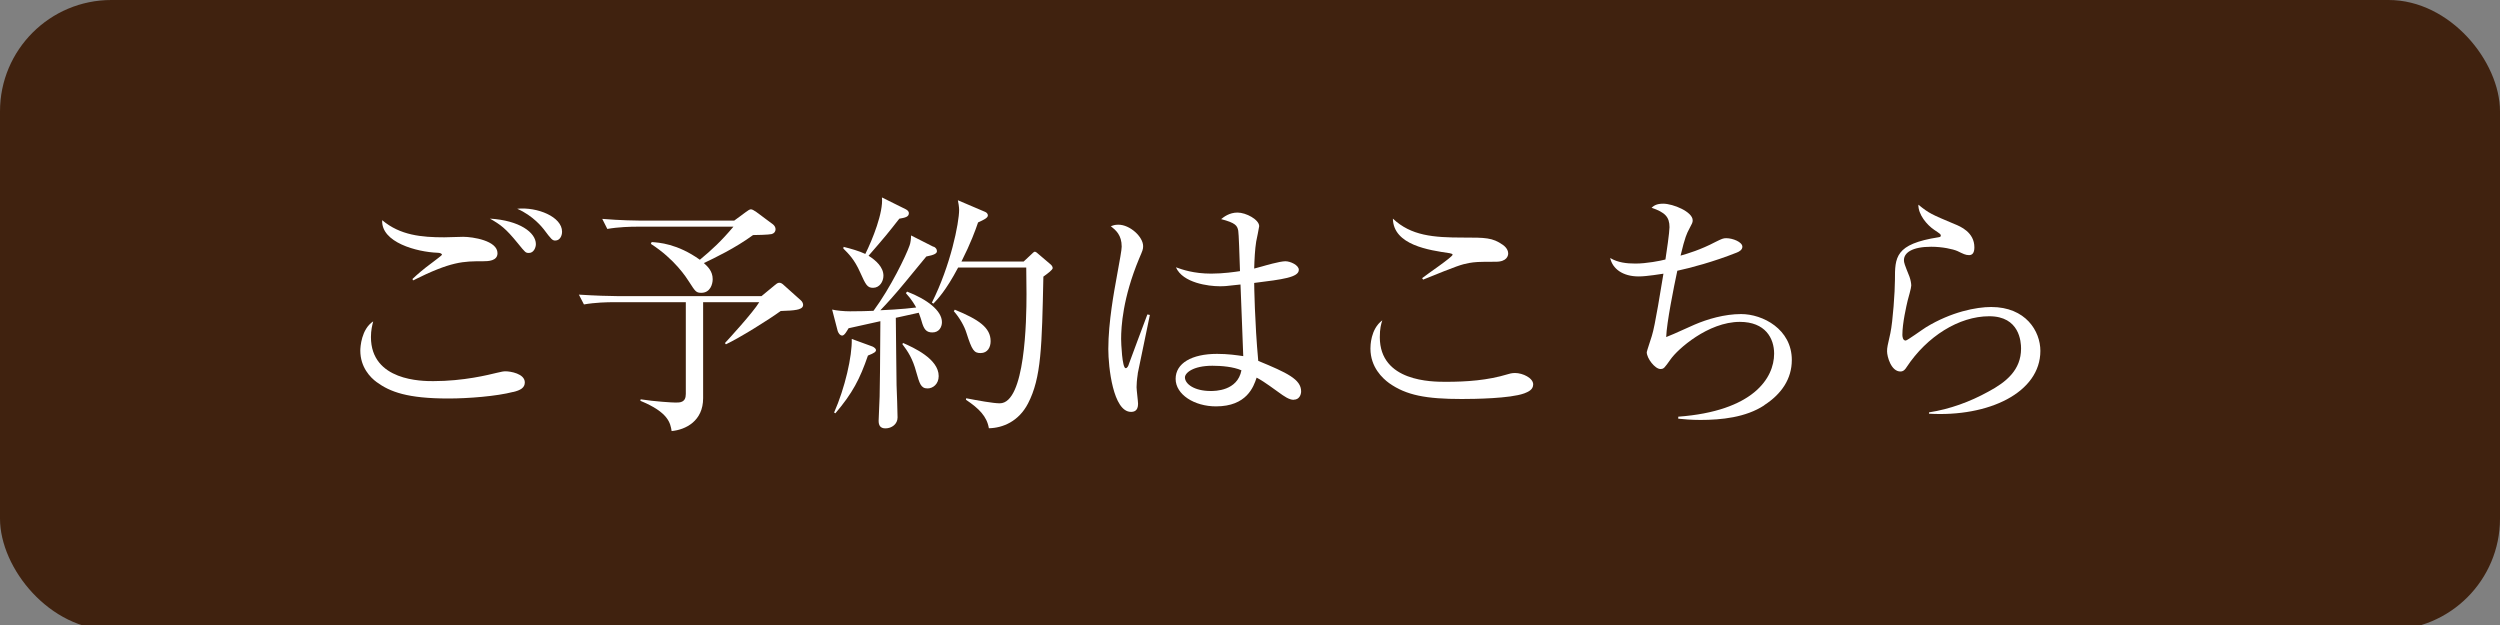
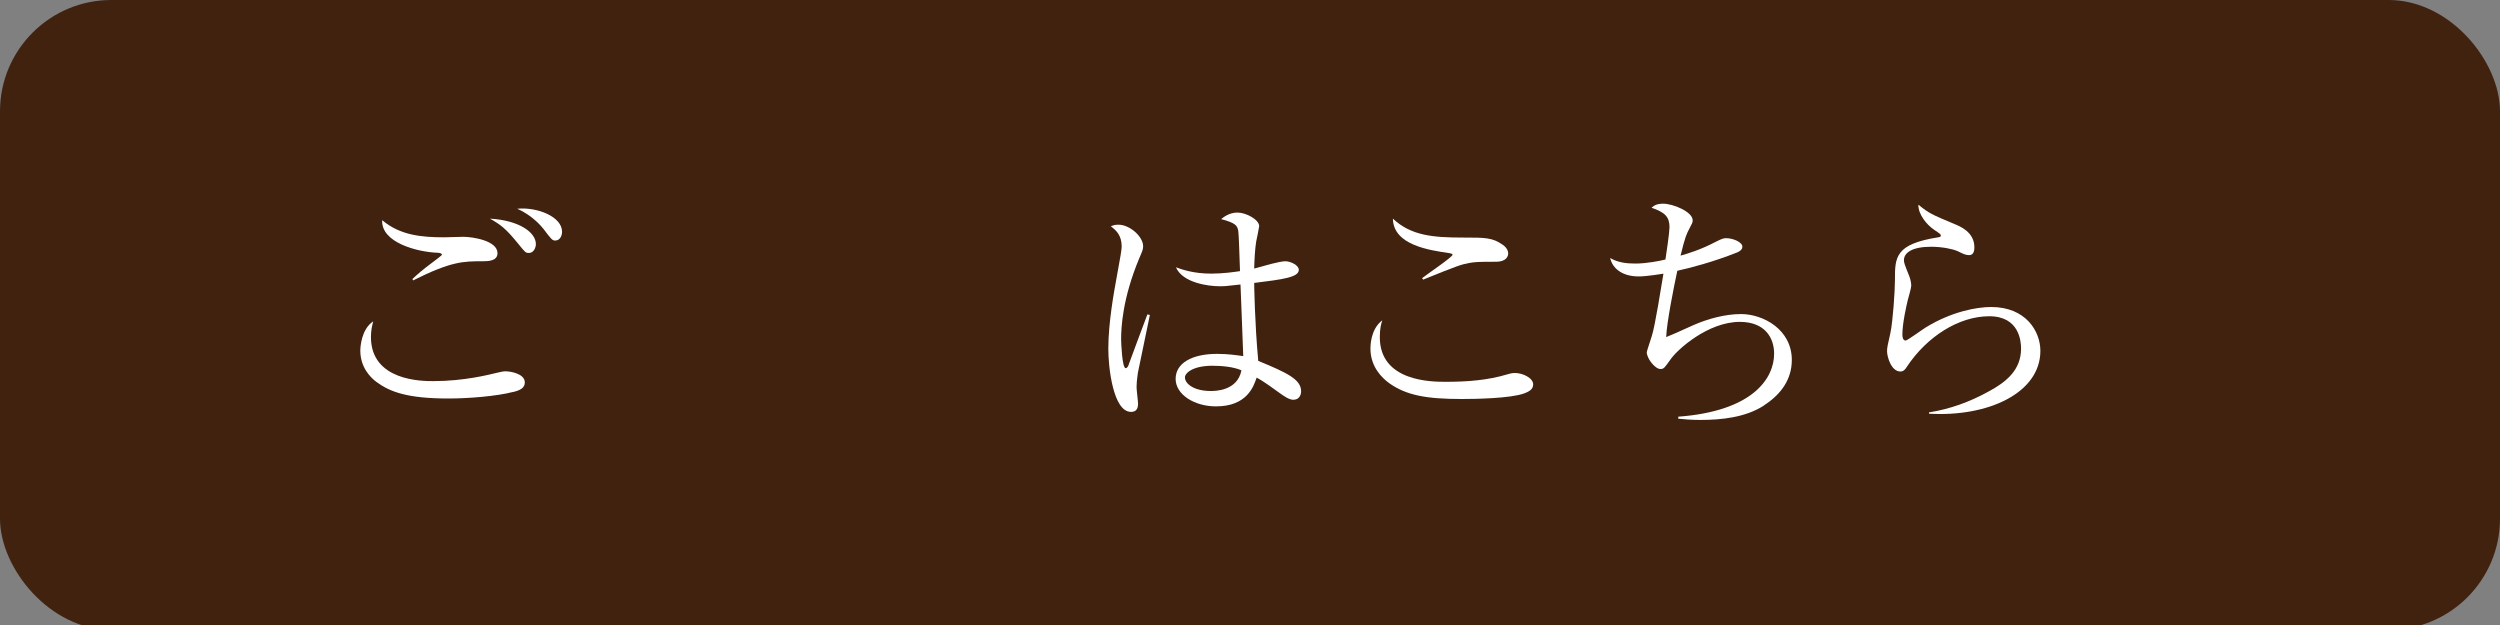
<svg xmlns="http://www.w3.org/2000/svg" id="_イヤー_1" viewBox="0 0 400 100">
  <rect x="0" y="0" width="400" height="100" fill="#808080" stroke="none" />
  <defs>
    <style>.cls-1{fill:#40220f;}.cls-2{fill:#fff;}</style>
  </defs>
  <rect class="cls-1" width="400" height="100.79" rx="17.82" ry="17.82" />
  <g>
    <path class="cls-2" d="M82.1,62.71c-2.66,.69-7.14,1.05-10.37,1.05-6.5,0-9.32-1.05-11.46-2.62-1.01-.73-2.62-2.38-2.62-5.04,0-.56,.16-3.43,2.06-4.68-.16,.65-.36,1.41-.36,2.5,0,7.06,8.23,7.06,9.97,7.06,4.88,0,8.84-1.01,10.17-1.33,.81-.2,1.09-.24,1.41-.24,.73,0,3.07,.36,3.07,1.78,0,.85-.69,1.25-1.86,1.53Zm-4.8-20.91c-3.19,0-5.08,0-11.22,3.07l-.08-.24c.69-.65,1.57-1.45,3.27-2.7,.52-.4,1.45-1.09,1.45-1.17,0-.16-.28-.32-.73-.32-3.27-.12-9.04-1.65-8.84-5.21,2.87,2.42,6.3,2.74,9.93,2.74,.48,0,2.58-.08,3.03-.08,1.53,0,5.49,.61,5.49,2.62,0,1.25-1.49,1.29-2.3,1.29Zm7.35-1.33c-.57,0-.57-.04-1.82-1.57-1.94-2.38-2.74-2.95-4.44-3.92,4.72,.28,7.35,2.22,7.35,4.08,0,.56-.36,1.41-1.09,1.41Zm4.24-1.98c-.52,0-.65-.16-1.9-1.82-.2-.24-1.65-2.14-4.24-3.27,3.23-.32,7.18,1.29,7.18,3.67,0,.73-.4,1.41-1.05,1.41Z" />
-     <path class="cls-2" d="M112.5,48.34v15.38c0,3.63-2.78,5.04-5.04,5.25-.2-1.25-.48-2.99-5-4.84l.04-.24c2.3,.36,5.08,.52,5.61,.52,.69,0,1.62,0,1.62-1.37v-14.69h-11.54c-1.01,0-2.95,.04-4.76,.36l-.81-1.57c2.5,.16,5,.24,6.22,.24h23l2.06-1.7c.28-.24,.52-.44,.77-.44,.28,0,.48,.12,.81,.44l2.66,2.38c.24,.2,.36,.52,.36,.73,0,.52-.61,.69-1.01,.77-.61,.12-1.41,.16-2.58,.2-1.94,1.41-6.54,4.28-8.76,5.33l-.16-.2c.57-.61,4.52-4.92,5.49-6.54h-8.96Zm-8.23-9.61c1.13,.08,4.08,.24,7.71,2.83,1.98-1.65,3.39-2.95,5.37-5.29h-15.42c-1.01,0-2.95,.04-4.76,.36l-.81-1.61c2.79,.24,5.69,.28,6.22,.28h14.89l1.86-1.37c.32-.24,.61-.44,.81-.44,.24,0,.52,.2,.89,.44l2.66,1.98c.24,.2,.4,.48,.4,.77,0,.4-.24,.65-.61,.77-.48,.12-2.58,.16-2.99,.16-2.87,2.1-6.17,3.67-7.87,4.48,.61,.56,1.41,1.29,1.41,2.58,0,.81-.4,2.18-1.82,2.18-.85,0-.97-.24-1.94-1.74-.44-.69-2.3-3.63-6.13-6.09l.12-.28Z" />
-     <path class="cls-2" d="M149.39,39.46c.32,.16,.52,.4,.52,.73,0,.36-.44,.61-1.7,.85-.52,.65-1.65,1.98-3.39,4.12-1.53,1.86-2.87,3.35-3.96,4.48,.2,0,3.59-.16,5.73-.44-.16-.28-.65-1.21-1.65-2.3l.2-.24c3.15,1.21,5.57,3.03,5.57,4.88,0,.77-.44,1.65-1.53,1.65-.97,0-1.37-.48-1.74-1.86-.04-.12-.2-.69-.44-1.29l-3.67,.81c0,1.74,.12,10.01,.12,10.78,.04,.81,.16,4.44,.16,5.17,0,1.05-.93,1.74-1.94,1.74-.85,0-1.09-.52-1.09-1.21,0-.65,.16-3.31,.16-3.87,.04-1.29,.08-5.25,.12-12.07-2.54,.56-4.56,1.01-5.09,1.13-.24,.4-.65,1.17-1.01,1.17-.4,0-.65-.48-.73-.73l-.89-3.43c.69,.16,1.86,.28,2.87,.28,1.25,0,3.11-.04,3.75-.08,2.74-3.71,5.21-8.84,5.77-10.45,.16-.4,.24-1.13,.24-1.61l3.59,1.82Zm-15.94,26.56c1.74-3.92,2.91-9.04,2.83-11.79l3.31,1.21c.28,.12,.57,.36,.57,.56,0,.28-.24,.48-1.29,.89-1.29,3.75-2.46,6.01-5.21,9.24l-.2-.12Zm1.53-26.52c1.13,.28,2.46,.65,3.47,1.13,1.13-2.26,2.91-6.66,2.66-9.04l3.83,1.9c.32,.16,.48,.4,.48,.61,0,.61-.61,.73-1.53,.89-1.9,2.42-2.18,2.78-4.92,5.93,1.17,.73,2.38,1.82,2.38,3.19,0,.93-.61,1.94-1.66,1.94-.93,0-1.17-.48-2.06-2.46-.93-2.1-1.86-2.99-2.7-3.83l.04-.24Zm9.52,15.38c1.66,.73,5.69,2.54,5.69,5.29,0,1.29-.93,1.98-1.78,1.98-1.09,0-1.29-.81-1.82-2.66-.56-2.1-1.33-3.27-2.22-4.44l.12-.16Zm19.29-13.04l1.21-1.13c.2-.2,.44-.44,.57-.44,.16,0,.44,.24,.56,.36l1.94,1.65c.2,.16,.36,.4,.36,.61,0,.28-.77,.85-1.49,1.37-.24,11.18-.32,16.18-2.46,20.3-1.49,2.87-4.04,3.92-6.26,3.96-.32-1.9-1.57-3.15-3.67-4.56l.04-.24c1.86,.36,4.32,.81,5.37,.81,4.08,0,4.28-13.32,4.28-17.48,0-.69-.04-3.55-.04-4.24h-10.9c-1.98,3.75-3.35,5.13-3.96,5.77l-.24-.16c2.99-5.93,4.36-12.75,4.36-14.85,0-.4-.12-1.17-.2-1.53l4.36,1.86c.2,.08,.44,.28,.44,.56,0,.4-.61,.69-1.57,1.13-.44,1.29-1.17,3.31-2.66,6.26h9.97Zm-11.02,7.71c3.83,1.57,5.73,2.87,5.73,5.04,0,.97-.48,1.9-1.61,1.9-1.05,0-1.37-.44-2.26-3.23-.32-1.05-1.09-2.42-2.02-3.47l.16-.24Z" />
    <path class="cls-2" d="M182.05,59.77c-.16,1.05-.2,1.74-.2,2.18s.24,2.3,.24,2.66c0,1.17-.69,1.29-1.13,1.29-2.87,0-3.63-7.18-3.63-10.05,0-4.36,.97-9.44,1.29-11.22,.57-3.15,.85-4.64,.85-5.17,0-1.86-.93-2.62-1.74-3.27,.32-.12,.65-.24,1.21-.24,1.86,0,3.96,1.94,3.96,3.43,0,.52-.08,.69-.65,2.02-2.62,6.3-2.87,10.9-2.87,12.83,0,.65,.16,4.68,.73,4.68,.24,0,.44-.36,.52-.69,.04-.16,2.66-7.14,2.95-7.91l.4,.08c-.04,.16-1.9,9.2-1.94,9.36Zm24.94,4.2c-.73,0-1.53-.56-2.42-1.21-2.34-1.7-2.91-2.02-3.51-2.34-.48,1.45-1.57,4.6-6.5,4.6-3.47,0-6.46-1.9-6.46-4.4s2.58-4,6.62-4c1.78,0,3.07,.2,4.2,.36-.04-1.82-.4-9.81-.44-11.46-2.5,.28-2.54,.28-3.35,.28-1.74,0-5.89-.52-6.98-3.03,1.01,.36,2.83,1.01,5.65,1.01,1.9,0,3.83-.28,4.6-.4-.08-2.54-.2-6.05-.28-6.46-.16-.81-.4-1.25-2.74-1.86,.44-.36,1.33-1.05,2.62-1.05,1.37,0,3.47,1.13,3.47,2.18,0,.12-.44,2.3-.48,2.46-.2,1.21-.28,2.91-.32,4.32,.32-.08,.89-.24,1.33-.36,.28-.08,2.75-.81,3.67-.81,.77,0,2.14,.61,2.14,1.37,0,1.21-2.58,1.53-7.14,2.1,0,.28,.08,6.34,.65,12.47,4.6,1.9,6.86,2.95,6.86,4.88,0,.56-.32,1.33-1.17,1.33Zm-13-5.45c-3.15,0-4.4,1.17-4.4,1.86,0,1.05,1.49,2.18,4.12,2.18,.69,0,4.28,0,4.92-3.31-1.29-.57-3.19-.73-4.64-.73Z" />
    <path class="cls-2" d="M243.85,62.95c-2.22,.81-7.95,.89-9.97,.89-5.73,0-8.88-.6-11.62-2.54-1.05-.77-2.99-2.54-2.99-5.53,0-.36,0-3.11,1.9-4.52-.2,.61-.4,1.29-.4,2.7,0,7.14,8.35,7.14,10.57,7.14,3.35,0,6.7-.24,9.89-1.21,.24-.08,.65-.2,1.17-.2,1.25,0,2.91,.81,2.91,1.82,0,.89-.85,1.21-1.45,1.45Zm-4.52-21.07c-2.99,0-3.31,.04-4.28,.2-1.25,.24-1.78,.4-7.35,2.66l-.16-.24c.77-.61,4.88-3.39,4.88-3.75,0-.12-.24-.2-.48-.24-3.27-.48-9-1.29-9.08-5.53,2.91,2.74,6.46,3.03,11.26,3.03,3.55,0,4.68,0,6.34,1.17,.73,.52,.85,1.09,.85,1.37,0,.32-.16,1.33-1.98,1.33Z" />
    <path class="cls-2" d="M282.28,64.85c-2.95,1.94-6.86,2.34-10.21,2.34-1.61,0-2.66-.12-3.55-.2v-.32c11.99-.89,15.34-6.17,15.34-10.09,0-2.46-1.41-5.08-5.49-5.08-5.08,0-9.97,4.4-11.06,5.97-1.01,1.41-1.09,1.57-1.65,1.57-.85,0-2.18-1.69-2.18-2.7,0-.12,.77-2.42,.81-2.58,.53-1.61,1.49-7.83,1.86-9.97-.32,.04-2.66,.44-3.96,.44-2.58,0-4.2-1.25-4.56-2.95,1.21,.73,2.62,.89,4.04,.89,1.78,0,4-.44,4.8-.65,.16-.97,.65-4.4,.65-5.17,0-1.65-.73-2.38-2.87-3.11,.36-.32,.77-.65,1.86-.65,1.57,0,4.72,1.29,4.72,2.66,0,.36-.08,.48-.57,1.41-.36,.69-.65,1.21-1.37,4.24,1.13-.32,3.19-.93,5.57-2.18,1.05-.52,1.25-.61,1.74-.61,1.05,0,2.58,.61,2.58,1.37,0,.48-.48,.77-.89,.93-3.75,1.49-7.43,2.46-9.52,2.91-.57,2.66-1.7,8.31-1.78,10.61,.73-.28,1.09-.44,4.52-1.98,2.06-.89,4.8-1.7,7.47-1.7,3.47,0,8.11,2.42,8.11,7.35,0,3.03-1.66,5.45-4.4,7.22Z" />
    <path class="cls-2" d="M308.64,66.22v-.24c3.35-.52,6.54-1.69,9.48-3.31,2.87-1.53,5.25-3.47,5.25-6.9,0-1.09-.24-5.17-5.09-5.17s-9.97,3.23-13.2,8.11c-.2,.32-.48,.73-1.01,.73-1.49,0-2.14-2.38-2.14-3.23,0-.65,.08-.89,.53-2.91,.4-1.86,.73-6.74,.73-8.48,0-3.67,0-5.77,6.98-6.86,.24-.04,.36-.08,.36-.28s-.12-.28-1.09-.93c-1.13-.77-2.54-2.42-2.5-4,1.74,1.41,2.06,1.53,5.81,3.11,.89,.36,3.15,1.29,3.15,3.71,0,.89-.32,1.25-.85,1.25-.56,0-.93-.2-1.86-.65-.73-.32-2.42-.69-4.2-.69-3.07,0-4.36,.97-4.36,2.14,0,.4,.08,.65,.89,2.66,.2,.56,.28,1.13,.28,1.41,0,.4-.48,2.02-.57,2.38-.2,.85-.85,3.63-.85,5.49,0,.24,.04,.93,.53,.93,.24,0,2.74-1.82,3.27-2.14,4.04-2.46,8.03-3.23,10.41-3.23,5.53,0,7.87,3.87,7.87,7.02,0,6.66-8.23,10.61-17.84,10.05Z" />
  </g>
</svg>